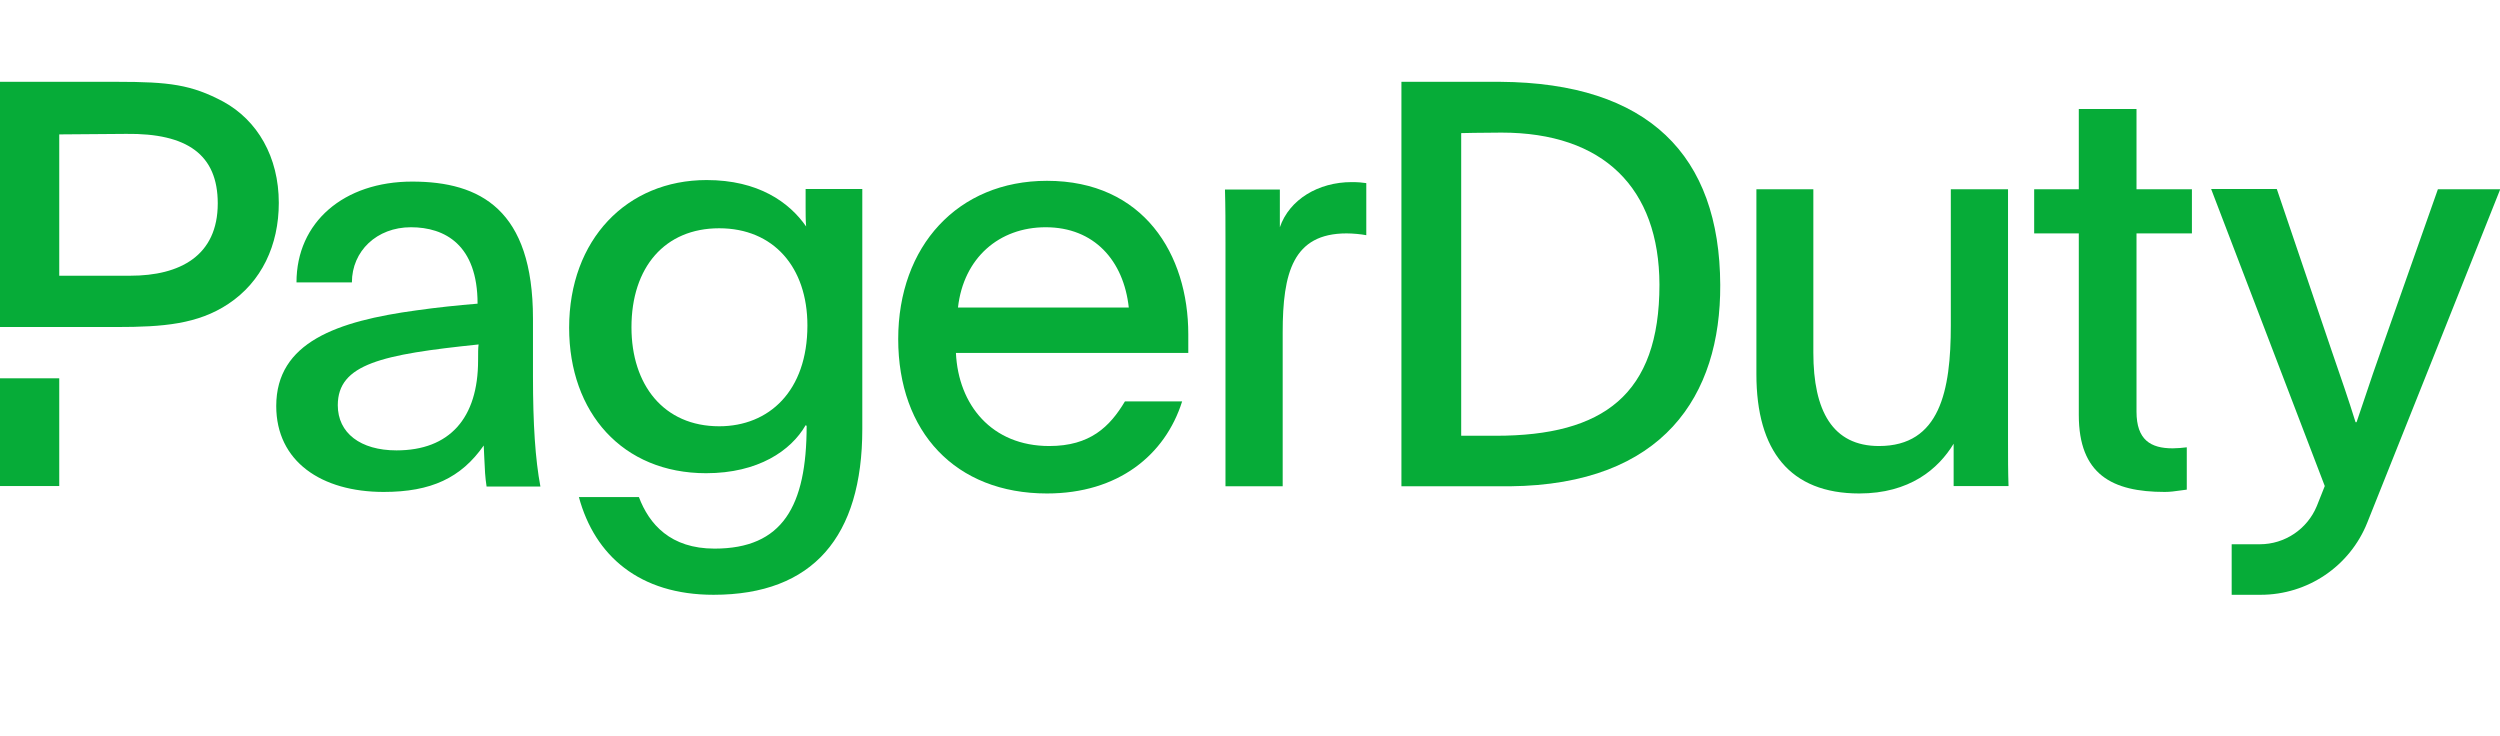
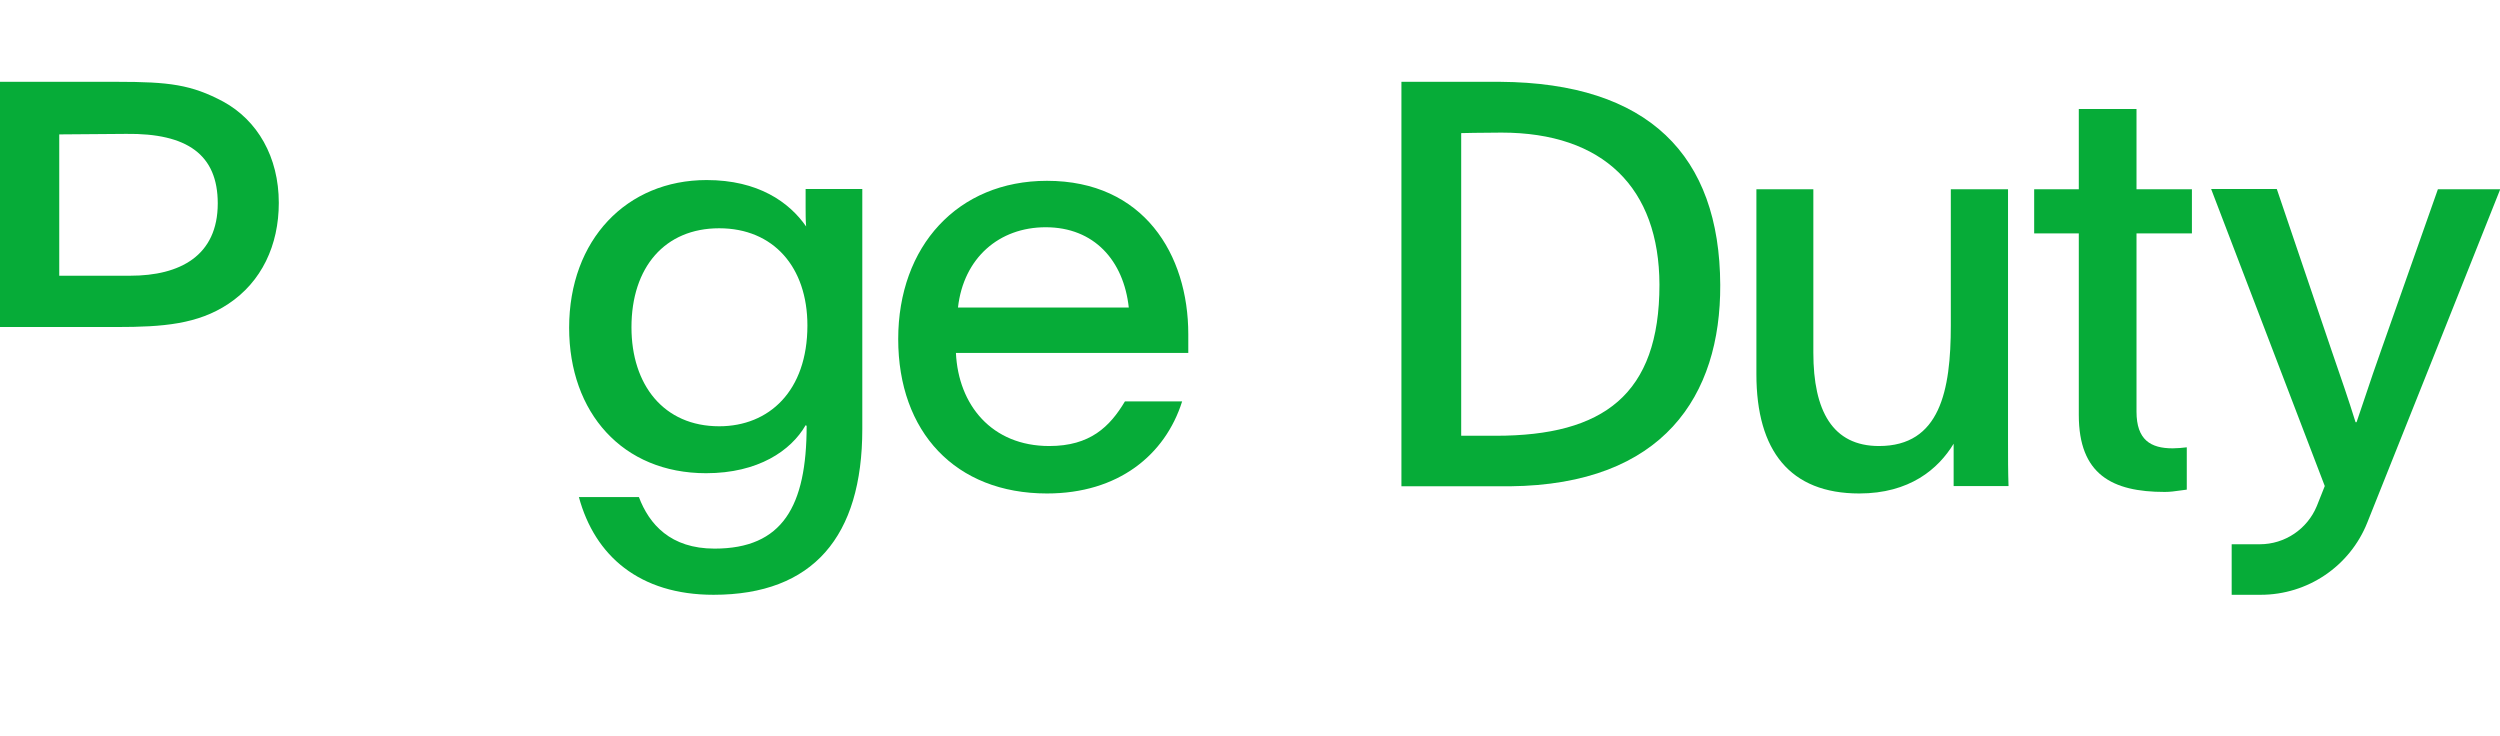
<svg xmlns="http://www.w3.org/2000/svg" width="275" height="81" viewBox="0 0 275 81" fill="none">
  <g>
    <path fill-rule="evenodd" clip-rule="evenodd" d="M12.893 9C18.621 9 21.047 9.31 24.546 11.172C28.326 13.232 30.668 17.267 30.668 22.317C30.668 26.972 28.777 31.006 25.11 33.433C21.752 35.661 17.944 35.972 12.837 35.972H1.12945e-06V9H12.893ZM6.517 30.329H14.332C19.806 30.329 23.953 28.129 23.953 22.373C23.953 17.013 20.596 14.643 13.881 14.727L6.517 14.784V30.329Z" fill="#06AC38" />
    <path d="M241.11 20.821H235.016V11.991H228.668V20.821H223.759V25.674H228.668V45.649C228.668 52.194 232.336 54.113 238.12 54.113C238.705 54.113 239.219 54.041 239.804 53.958C240.037 53.926 240.281 53.891 240.546 53.859V49.204C240.179 49.26 239.418 49.317 238.994 49.317C236.568 49.317 235.016 48.386 235.016 45.282V25.674H241.11V20.821Z" fill="#06AC38" />
    <path fill-rule="evenodd" clip-rule="evenodd" d="M78.489 65.427C89.436 65.427 94.853 59.022 94.853 47.201V20.793H88.618V22.853C88.618 23.53 88.618 24.235 88.674 24.912C86.812 22.232 83.398 19.806 77.728 19.806C68.953 19.806 62.605 26.351 62.605 36.056C62.605 45.395 68.474 52.053 77.671 52.053C83.398 52.053 87.01 49.571 88.618 46.778C88.646 46.778 88.66 46.792 88.674 46.806C88.688 46.82 88.703 46.834 88.731 46.834C88.731 55.693 86.079 60.348 78.602 60.348C73.749 60.348 71.408 57.668 70.279 54.677H63.677C65.427 61.138 70.336 65.427 78.489 65.427ZM79.11 46.89C73.016 46.89 69.461 42.348 69.461 36C69.461 29.398 73.129 25.11 79.11 25.11C85.091 25.11 88.815 29.398 88.815 35.803C88.815 43.025 84.583 46.89 79.11 46.89Z" fill="#06AC38" />
    <path d="M261.96 38.426L268.167 20.821H275.023C271.158 30.555 264.386 47.511 260.408 57.47C258.49 62.295 253.835 65.427 248.672 65.427H245.484V59.868H248.587C251.324 59.868 253.806 58.204 254.85 55.665C255.039 55.203 255.216 54.751 255.39 54.31C255.503 54.023 255.614 53.742 255.725 53.464L243.226 20.793H250.449L256.487 38.596L256.575 38.853L256.576 38.854C257.6 41.818 258.315 43.889 259.111 46.439H259.223C259.604 45.328 259.921 44.383 260.224 43.476L260.227 43.469L260.228 43.467L260.228 43.465C260.756 41.889 261.245 40.43 261.96 38.426Z" fill="#06AC38" />
    <path fill-rule="evenodd" clip-rule="evenodd" d="M115.42 49.063C109.083 49.063 105.417 44.535 105.152 38.821H130.712V36.762C130.712 27.988 125.803 19.89 115.167 19.89C105.348 19.89 98.803 27.085 98.803 37.298C98.803 47.511 105.094 54.282 115.167 54.282C123.01 54.282 128.173 50.05 130.035 44.154H123.743C122.079 46.947 119.906 49.063 115.42 49.063ZM124.167 33.828C123.602 28.665 120.358 24.997 115.025 24.997C109.919 24.997 105.997 28.354 105.377 33.828H124.167Z" fill="#06AC38" />
-     <path d="M140.784 24.997V20.85H134.747C134.803 22.824 134.803 24.63 134.803 26.689V53.492H141.095V36.564C141.095 30.019 142.223 25.674 148.12 25.674C148.797 25.674 149.728 25.759 150.292 25.872V20.144L150.215 20.134C149.823 20.081 149.452 20.031 148.684 20.031C145.016 20.031 141.828 21.95 140.784 24.997Z" fill="#06AC38" />
    <path d="M214.9 48.809C213.208 51.602 210.048 54.282 204.518 54.282C196.929 54.282 193.204 49.627 193.204 41.163V20.821H199.468V38.793C199.468 45.198 201.584 49.063 206.69 49.063C213.405 49.063 214.59 42.969 214.59 35.803V20.821H220.882V48.557C220.882 50.249 220.882 51.856 220.938 53.464H214.9V48.809Z" fill="#06AC38" />
-     <path d="M0 41.614H6.517V53.464H0V41.614Z" fill="#06AC38" />
    <path fill-rule="evenodd" clip-rule="evenodd" d="M154.157 9H165.019C181.327 9.113 189.17 17.069 189.226 31.345C189.283 43.505 182.991 53.323 166.092 53.492H154.157V9ZM160.731 47.934H164.54C176.361 47.934 182.54 43.42 182.54 31.317C182.512 20.68 176.389 14.586 165.161 14.586C162.988 14.586 160.731 14.643 160.731 14.643V47.934Z" fill="#06AC38" />
-     <path fill-rule="evenodd" clip-rule="evenodd" d="M53.268 50.274C53.331 51.728 53.363 52.458 53.52 53.492V53.52H59.445C58.881 50.53 58.627 46.665 58.627 41.389V35.041C58.627 23.078 52.843 19.975 45.339 19.975C37.834 19.975 32.614 24.433 32.614 31.063H38.709C38.709 27.621 41.445 24.997 45.198 24.997C48.95 24.997 52.533 26.944 52.533 33.404C50.417 33.574 47.991 33.828 45.818 34.138C37.1 35.323 30.386 37.636 30.386 44.662C30.386 50.756 35.351 54.113 42.207 54.113C47.426 54.113 50.727 52.561 53.21 49.006C53.233 49.487 53.251 49.904 53.268 50.274ZM43.618 49.542C39.64 49.542 37.157 47.624 37.157 44.577C37.157 40.035 42.01 38.991 52.646 37.89C52.59 38.257 52.59 38.821 52.59 39.64C52.59 45.988 49.458 49.542 43.618 49.542Z" fill="#06AC38" />
  </g>
  <defs>

</defs>
</svg>